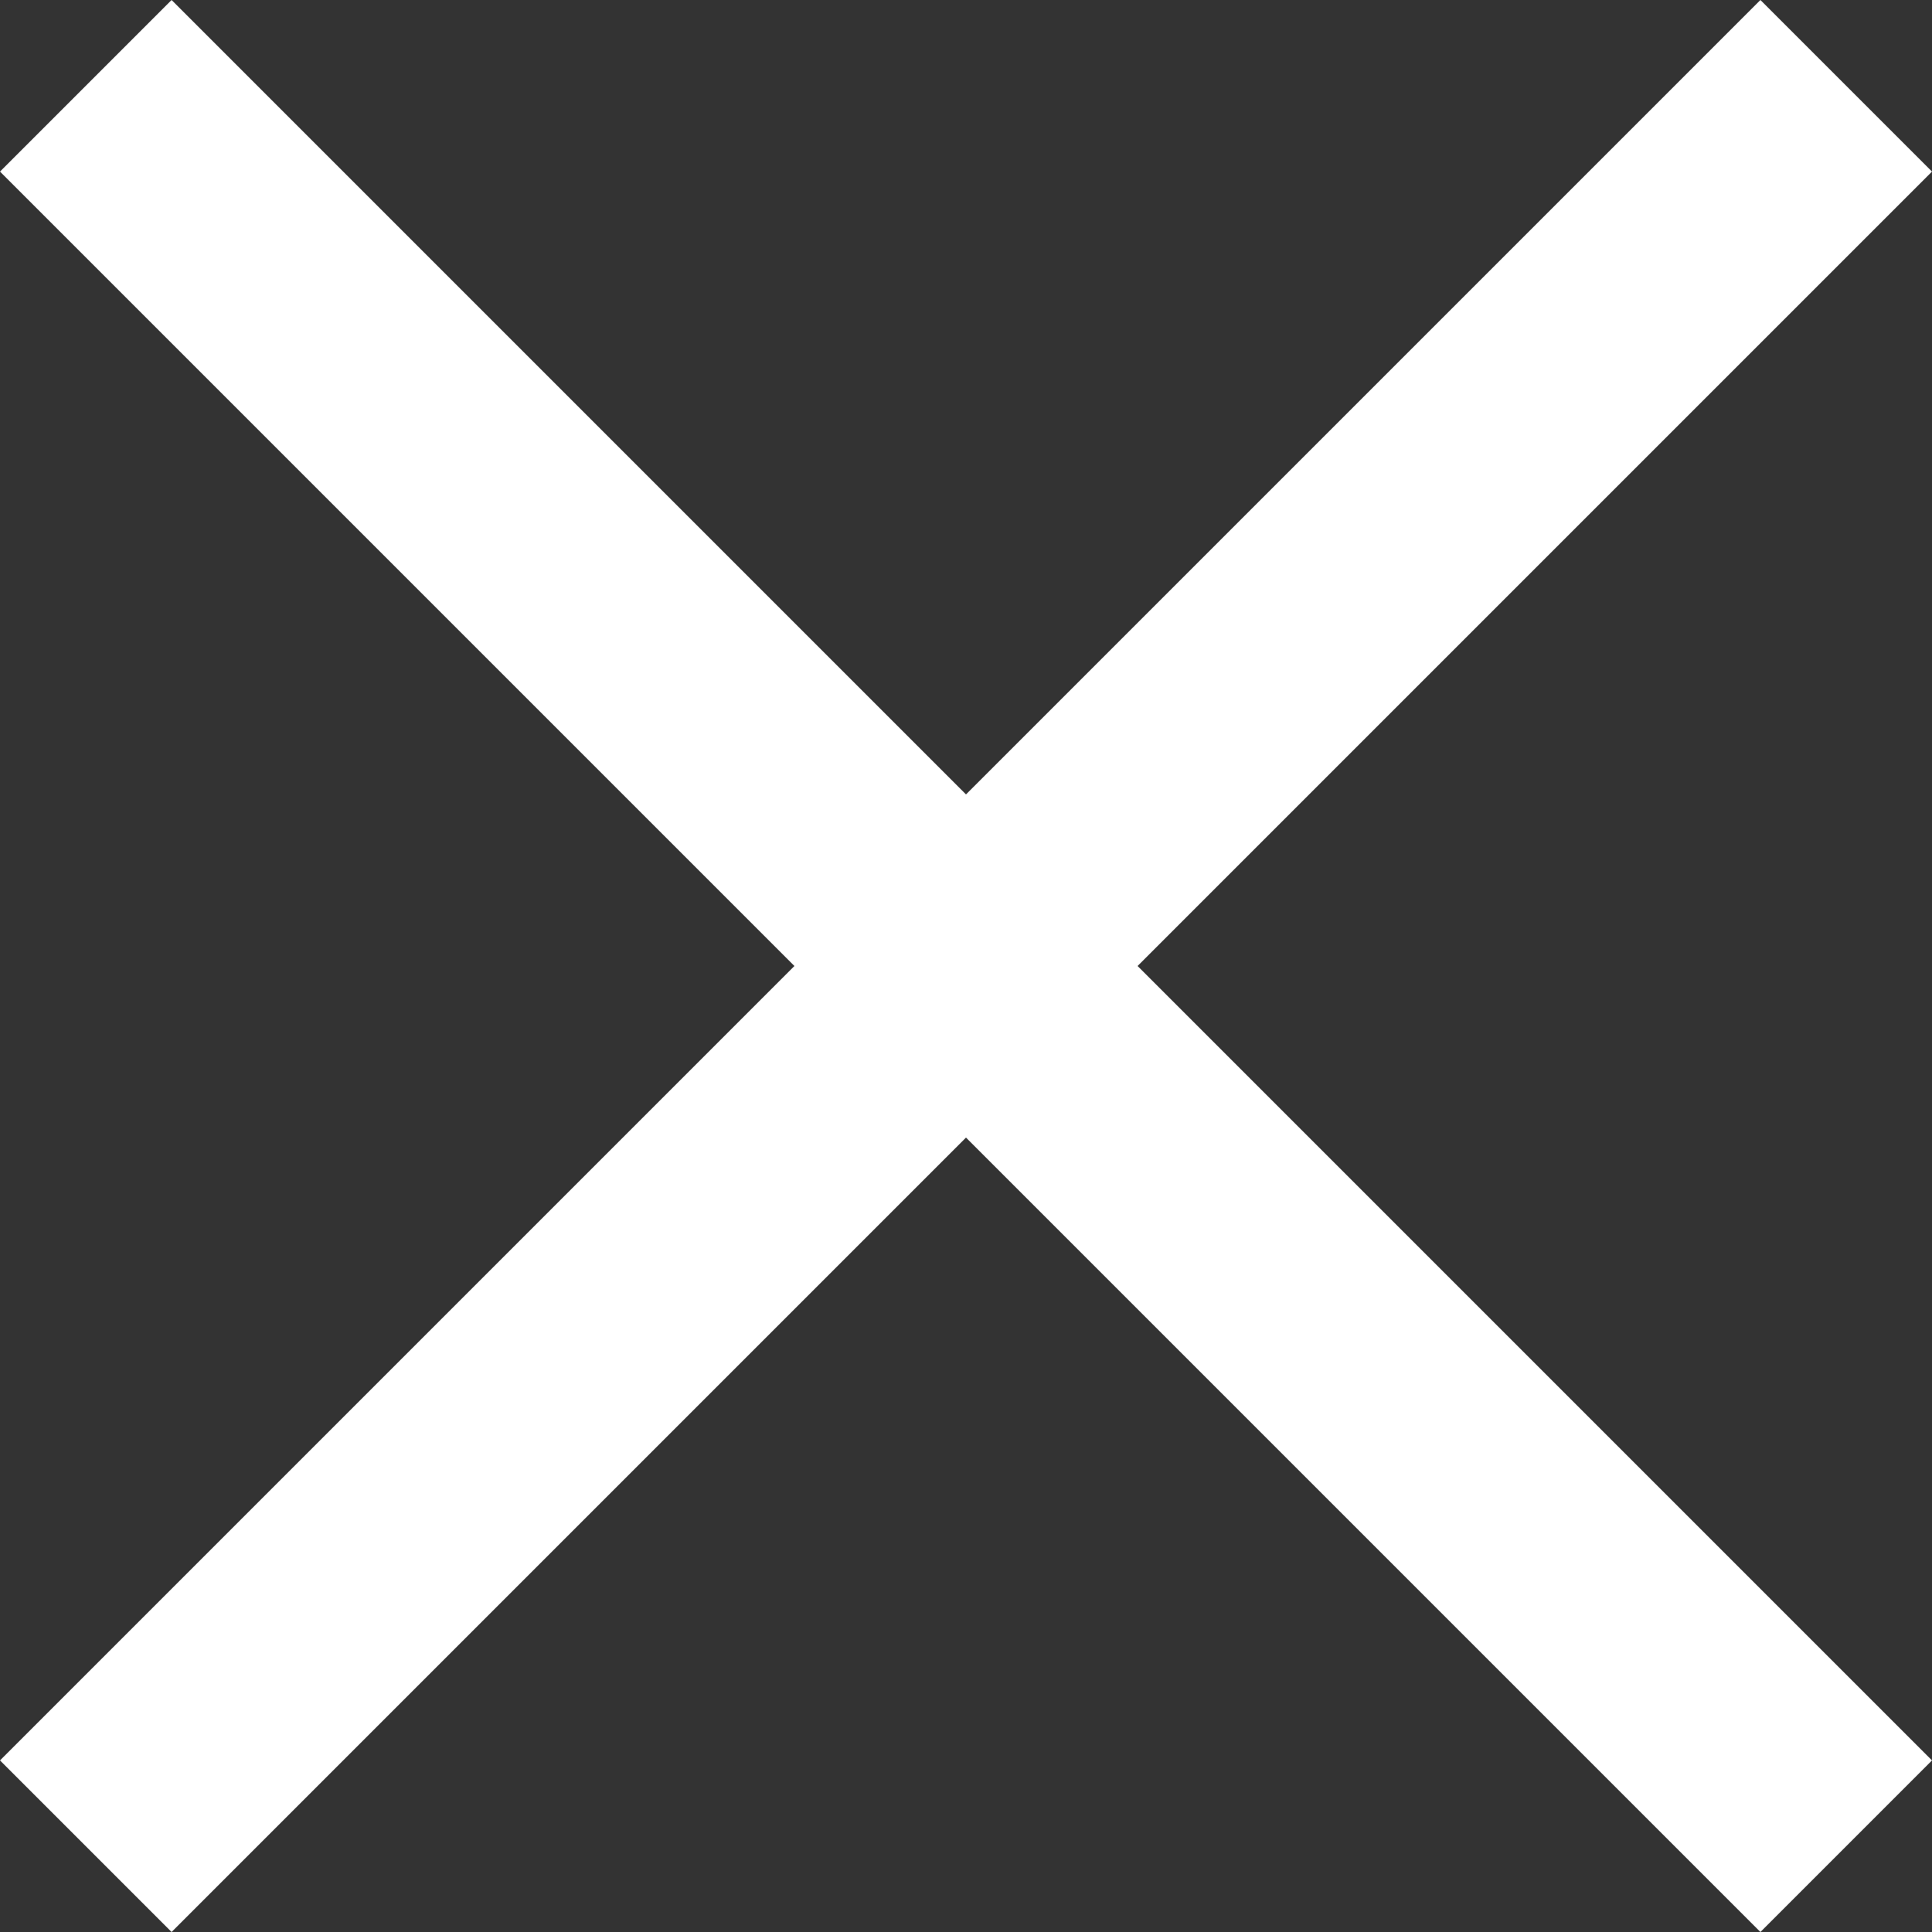
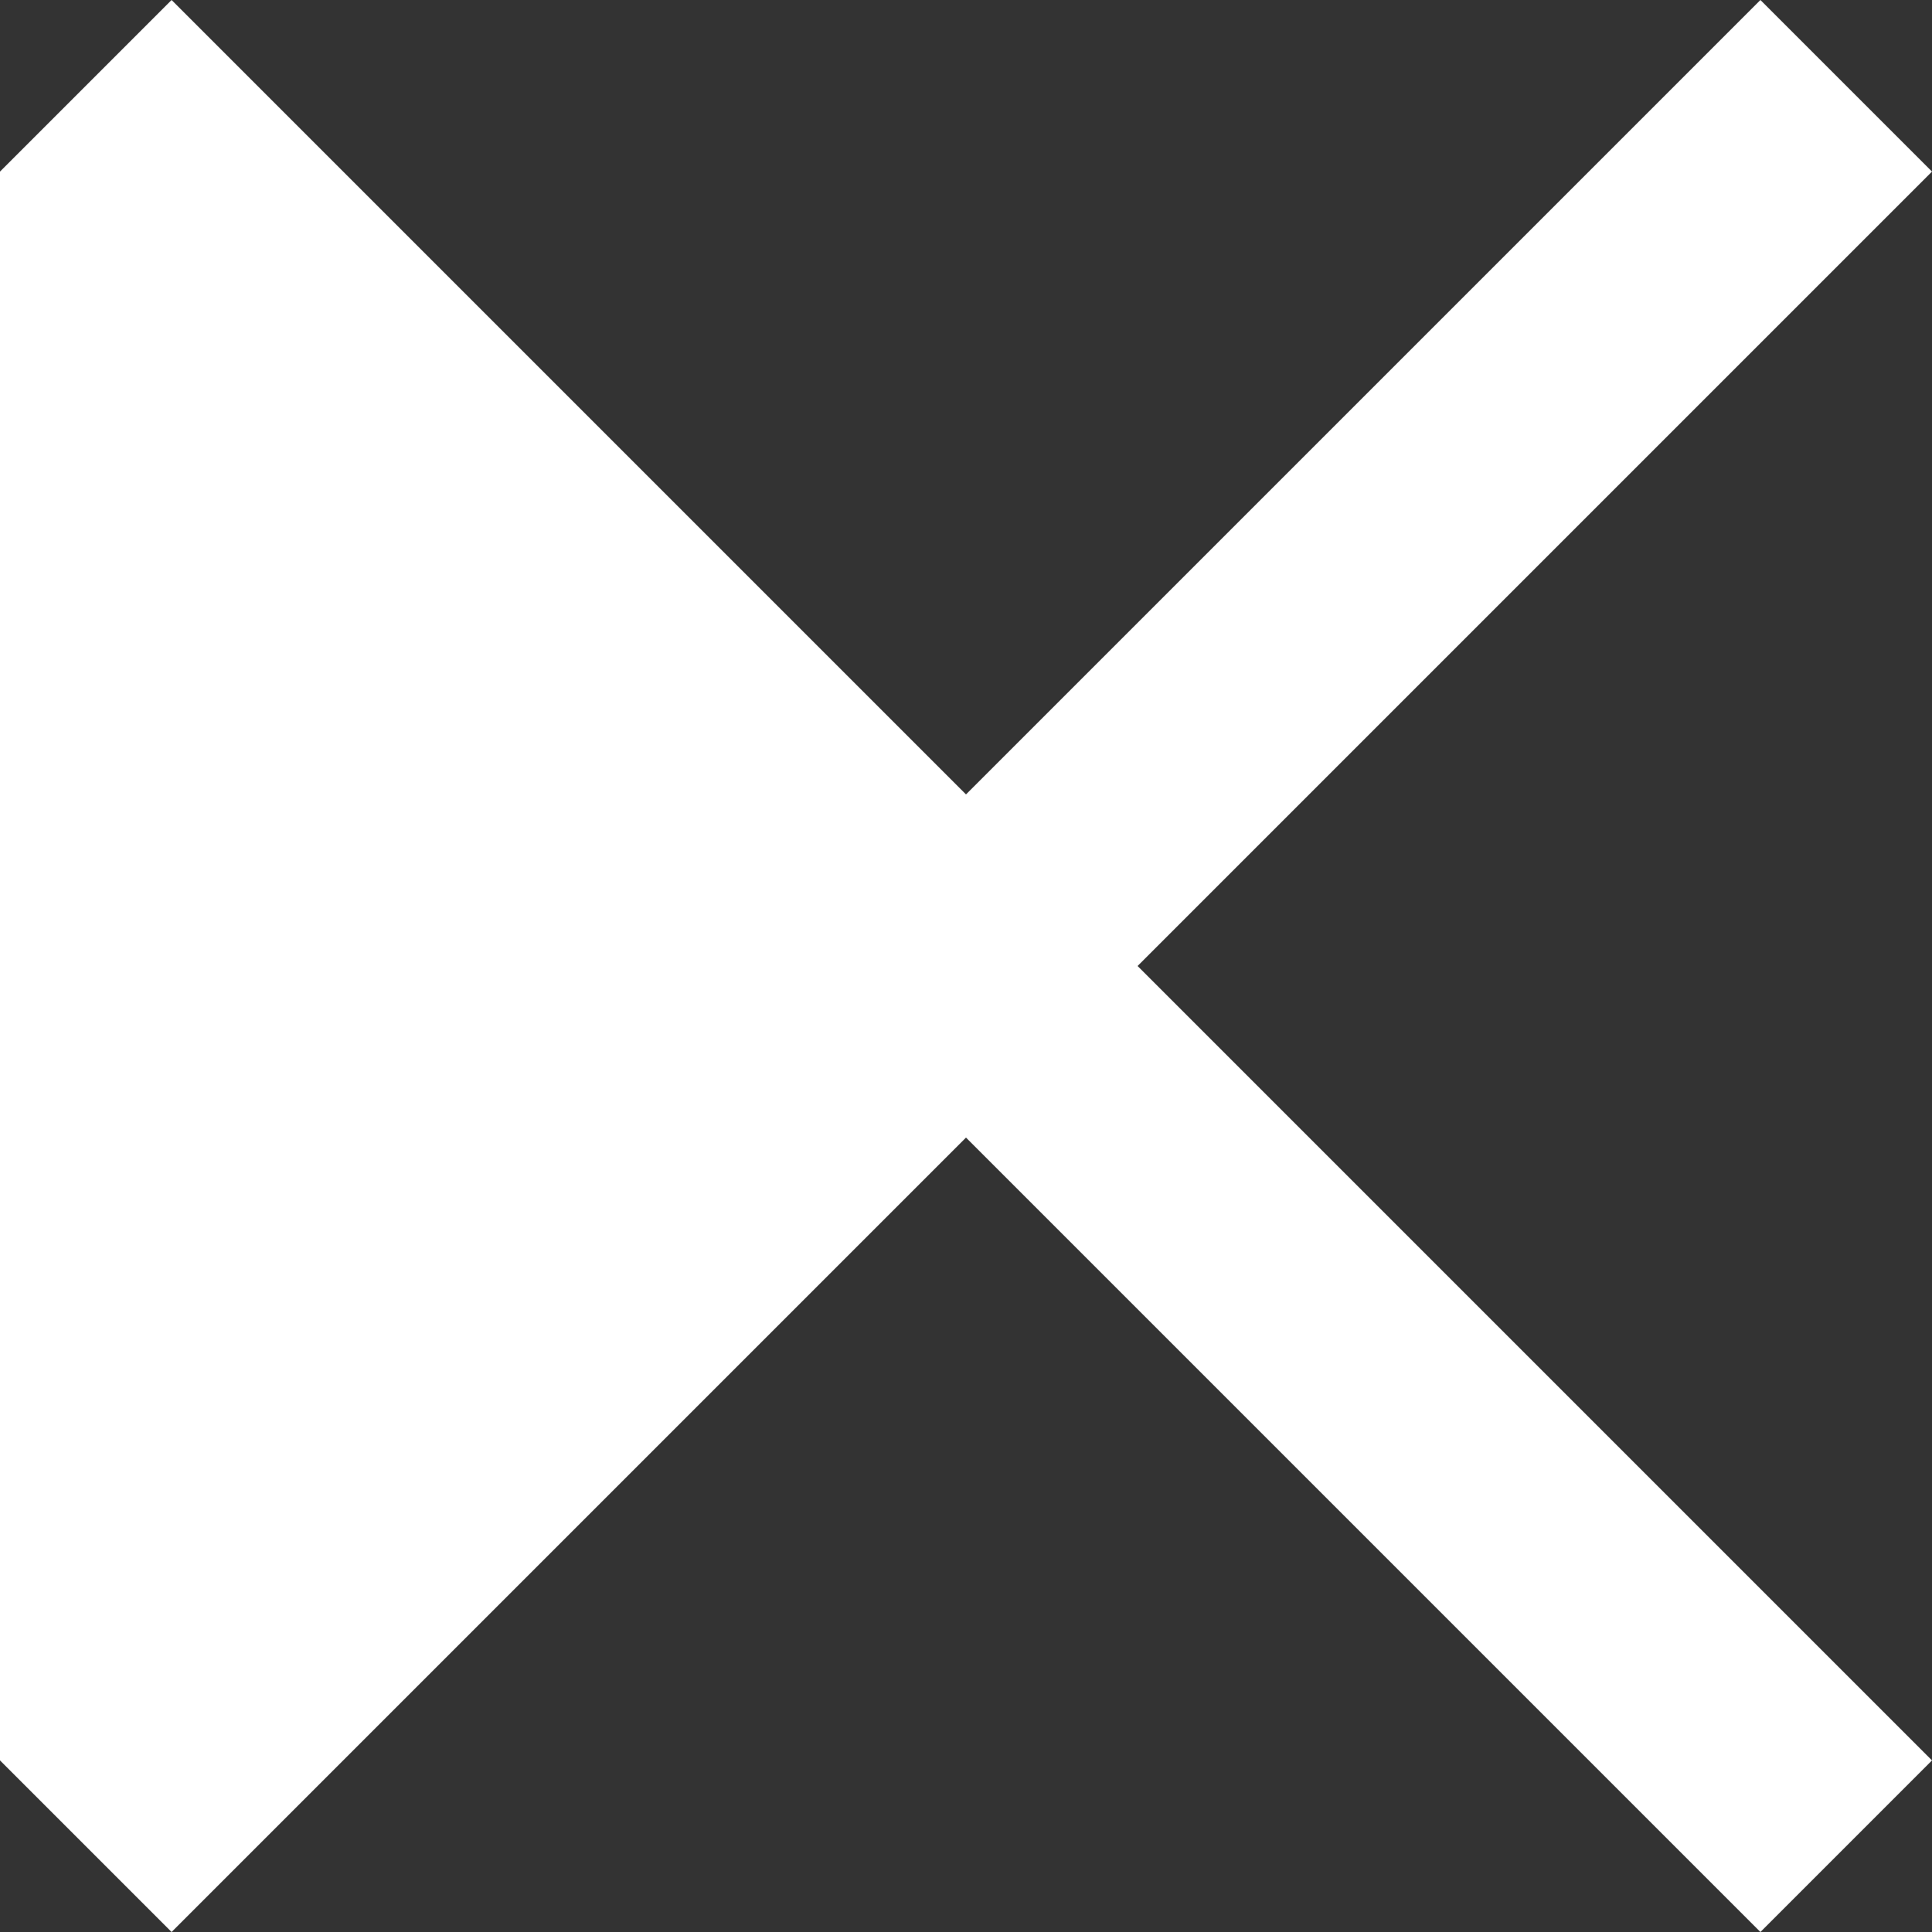
<svg xmlns="http://www.w3.org/2000/svg" width="16" height="16" viewBox="0 0 16 16" fill="none">
  <rect x="0" y="0" width="16" height="16" fill="#333333" stroke="none" />
-   <path d="M16 14.579L9.421 8L16 1.421L14.579 0L8 6.579L1.421 0L0 1.421L6.579 8L0 14.579L1.421 16L8 9.421L14.579 16L16 14.579Z" fill="white" />
+   <path d="M16 14.579L9.421 8L16 1.421L14.579 0L8 6.579L1.421 0L0 1.421L0 14.579L1.421 16L8 9.421L14.579 16L16 14.579Z" fill="white" />
</svg>